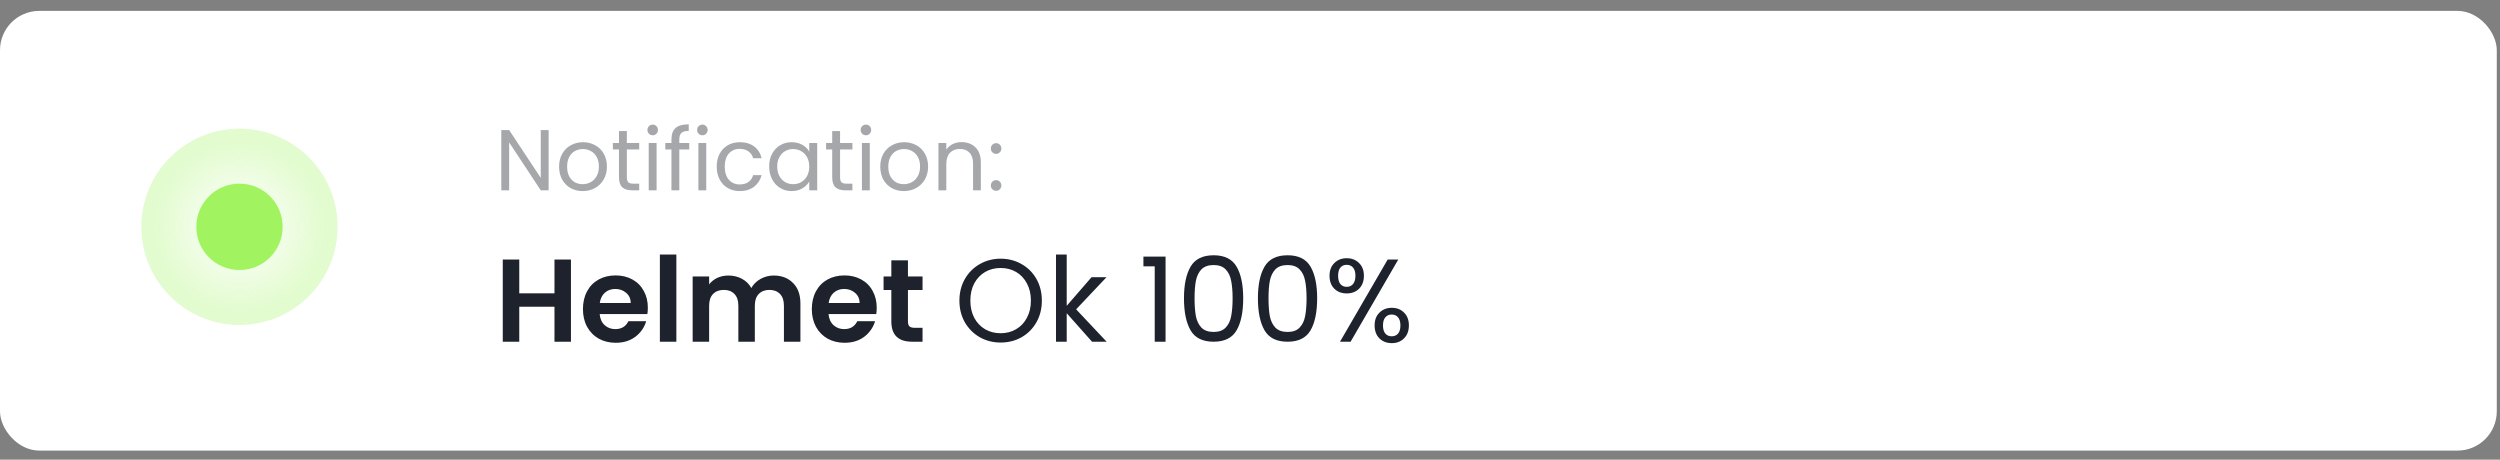
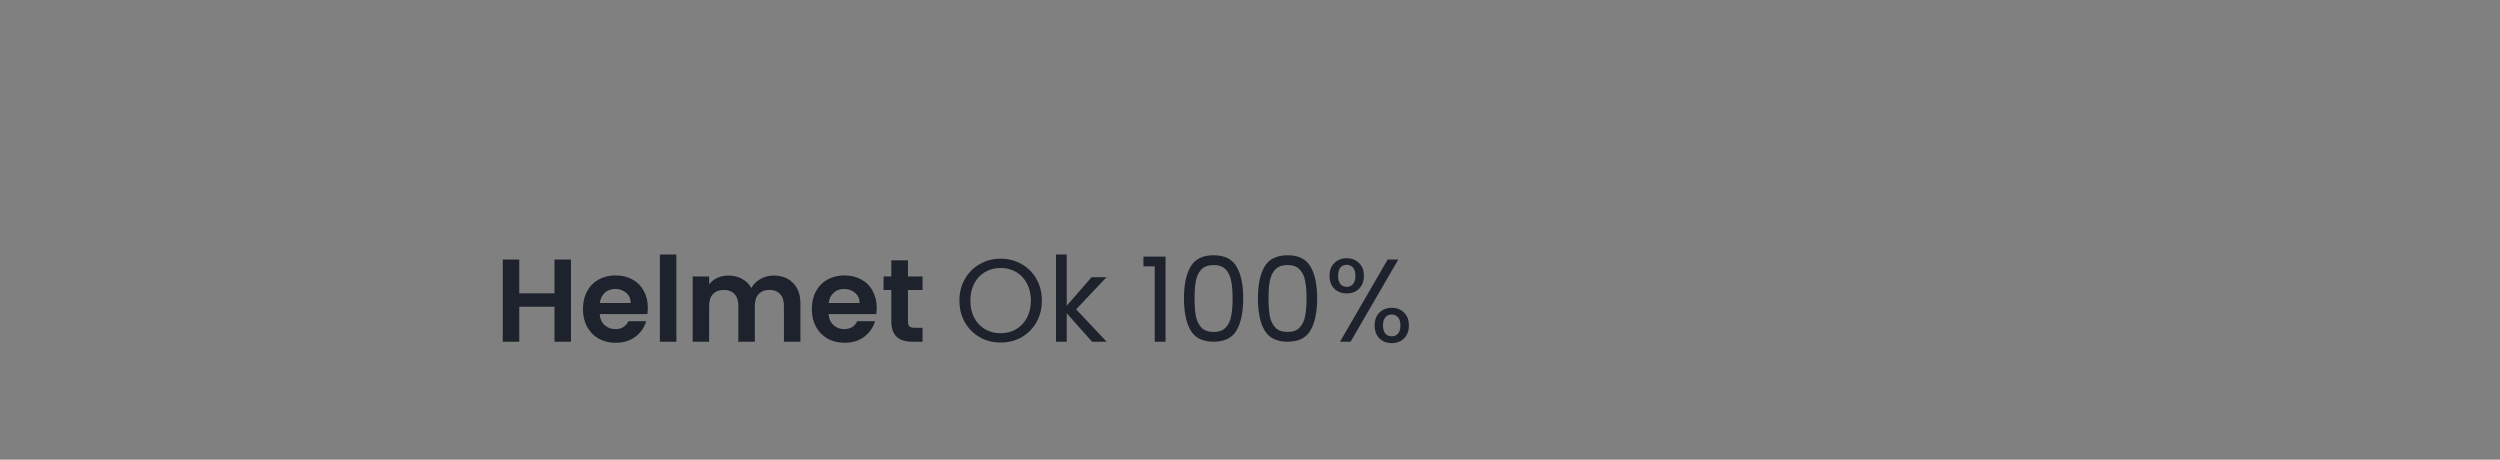
<svg xmlns="http://www.w3.org/2000/svg" width="223" height="41" viewBox="0 0 223 41" fill="none">
  <rect x="0" y="0" width="223" height="41" fill="#808080" stroke="none" />
-   <rect y="0.972" width="222.712" height="39.22" rx="3.502" fill="white" />
-   <circle opacity="0.3" cx="21.361" cy="20.232" r="8.754" fill="url(#paint0_radial_1237_292)" />
-   <circle cx="21.361" cy="20.233" r="3.852" fill="#A1F460" />
-   <path d="M48.937 16.976H48.236L45.416 12.7V16.976H44.715V11.599H45.416L48.236 15.867V11.599H48.937V16.976ZM51.973 17.045C51.578 17.045 51.218 16.956 50.895 16.776C50.576 16.596 50.325 16.342 50.14 16.013C49.96 15.679 49.87 15.294 49.87 14.857C49.87 14.426 49.963 14.046 50.148 13.717C50.337 13.383 50.594 13.129 50.918 12.955C51.241 12.775 51.603 12.685 52.004 12.685C52.405 12.685 52.767 12.775 53.09 12.955C53.414 13.129 53.668 13.381 53.853 13.71C54.043 14.038 54.138 14.421 54.138 14.857C54.138 15.294 54.041 15.679 53.845 16.013C53.655 16.342 53.396 16.596 53.067 16.776C52.739 16.956 52.374 17.045 51.973 17.045ZM51.973 16.429C52.225 16.429 52.461 16.37 52.682 16.252C52.903 16.134 53.08 15.957 53.214 15.72C53.352 15.484 53.422 15.197 53.422 14.857C53.422 14.518 53.355 14.231 53.221 13.995C53.088 13.758 52.913 13.584 52.697 13.471C52.482 13.353 52.248 13.294 51.996 13.294C51.74 13.294 51.503 13.353 51.288 13.471C51.077 13.584 50.908 13.758 50.779 13.995C50.651 14.231 50.587 14.518 50.587 14.857C50.587 15.202 50.648 15.492 50.772 15.728C50.9 15.964 51.069 16.142 51.28 16.26C51.49 16.373 51.722 16.429 51.973 16.429ZM55.915 13.332V15.82C55.915 16.026 55.959 16.172 56.046 16.26C56.133 16.342 56.285 16.383 56.5 16.383H57.017V16.976H56.385C55.995 16.976 55.702 16.886 55.507 16.706C55.312 16.527 55.214 16.231 55.214 15.82V13.332H54.667V12.754H55.214V11.691H55.915V12.754H57.017V13.332H55.915ZM58.228 12.069C58.095 12.069 57.982 12.023 57.889 11.93C57.797 11.838 57.751 11.725 57.751 11.591C57.751 11.457 57.797 11.345 57.889 11.252C57.982 11.16 58.095 11.113 58.228 11.113C58.356 11.113 58.464 11.16 58.552 11.252C58.644 11.345 58.69 11.457 58.69 11.591C58.69 11.725 58.644 11.838 58.552 11.93C58.464 12.023 58.356 12.069 58.228 12.069ZM58.567 12.754V16.976H57.866V12.754H58.567ZM61.48 13.332H60.594V16.976H59.893V13.332H59.346V12.754H59.893V12.454C59.893 11.981 60.014 11.637 60.255 11.422C60.502 11.201 60.894 11.09 61.434 11.09V11.676C61.126 11.676 60.907 11.737 60.779 11.861C60.656 11.979 60.594 12.177 60.594 12.454V12.754H61.48V13.332ZM62.659 12.069C62.526 12.069 62.413 12.023 62.32 11.93C62.228 11.838 62.182 11.725 62.182 11.591C62.182 11.457 62.228 11.345 62.32 11.252C62.413 11.16 62.526 11.113 62.659 11.113C62.788 11.113 62.896 11.16 62.983 11.252C63.075 11.345 63.122 11.457 63.122 11.591C63.122 11.725 63.075 11.838 62.983 11.93C62.896 12.023 62.788 12.069 62.659 12.069ZM62.998 12.754V16.976H62.297V12.754H62.998ZM63.931 14.857C63.931 14.421 64.019 14.041 64.193 13.717C64.368 13.389 64.609 13.134 64.917 12.955C65.231 12.775 65.588 12.685 65.988 12.685C66.507 12.685 66.933 12.811 67.267 13.062C67.606 13.314 67.829 13.663 67.937 14.11H67.182C67.11 13.853 66.969 13.651 66.758 13.502C66.553 13.353 66.296 13.278 65.988 13.278C65.588 13.278 65.264 13.417 65.017 13.694C64.771 13.966 64.648 14.354 64.648 14.857C64.648 15.366 64.771 15.759 65.017 16.036C65.264 16.314 65.588 16.452 65.988 16.452C66.296 16.452 66.553 16.38 66.758 16.236C66.964 16.093 67.105 15.887 67.182 15.62H67.937C67.824 16.052 67.598 16.398 67.259 16.66C66.92 16.917 66.497 17.045 65.988 17.045C65.588 17.045 65.231 16.956 64.917 16.776C64.609 16.596 64.368 16.342 64.193 16.013C64.019 15.684 63.931 15.299 63.931 14.857ZM68.611 14.85C68.611 14.418 68.698 14.041 68.873 13.717C69.047 13.389 69.286 13.134 69.589 12.955C69.897 12.775 70.239 12.685 70.614 12.685C70.984 12.685 71.305 12.765 71.577 12.924C71.849 13.083 72.052 13.283 72.185 13.525V12.754H72.894V16.976H72.185V16.19C72.047 16.437 71.839 16.642 71.561 16.807C71.289 16.966 70.971 17.045 70.606 17.045C70.231 17.045 69.892 16.953 69.589 16.768C69.286 16.583 69.047 16.324 68.873 15.99C68.698 15.656 68.611 15.276 68.611 14.85ZM72.185 14.857C72.185 14.539 72.121 14.262 71.993 14.025C71.864 13.789 71.69 13.61 71.469 13.486C71.253 13.358 71.014 13.294 70.752 13.294C70.49 13.294 70.252 13.355 70.036 13.479C69.82 13.602 69.648 13.781 69.52 14.018C69.391 14.254 69.327 14.531 69.327 14.85C69.327 15.173 69.391 15.456 69.52 15.697C69.648 15.934 69.82 16.116 70.036 16.244C70.252 16.367 70.49 16.429 70.752 16.429C71.014 16.429 71.253 16.367 71.469 16.244C71.69 16.116 71.864 15.934 71.993 15.697C72.121 15.456 72.185 15.176 72.185 14.857ZM74.934 13.332V15.82C74.934 16.026 74.978 16.172 75.065 16.26C75.152 16.342 75.304 16.383 75.519 16.383H76.035V16.976H75.404C75.013 16.976 74.721 16.886 74.526 16.706C74.33 16.527 74.233 16.231 74.233 15.82V13.332H73.686V12.754H74.233V11.691H74.934V12.754H76.035V13.332H74.934ZM77.247 12.069C77.114 12.069 77.001 12.023 76.908 11.93C76.816 11.838 76.769 11.725 76.769 11.591C76.769 11.457 76.816 11.345 76.908 11.252C77.001 11.16 77.114 11.113 77.247 11.113C77.375 11.113 77.483 11.16 77.571 11.252C77.663 11.345 77.709 11.457 77.709 11.591C77.709 11.725 77.663 11.838 77.571 11.93C77.483 12.023 77.375 12.069 77.247 12.069ZM77.586 12.754V16.976H76.885V12.754H77.586ZM80.622 17.045C80.227 17.045 79.867 16.956 79.543 16.776C79.225 16.596 78.973 16.342 78.788 16.013C78.609 15.679 78.519 15.294 78.519 14.857C78.519 14.426 78.611 14.046 78.796 13.717C78.986 13.383 79.243 13.129 79.567 12.955C79.89 12.775 80.252 12.685 80.653 12.685C81.053 12.685 81.416 12.775 81.739 12.955C82.063 13.129 82.317 13.381 82.502 13.71C82.692 14.038 82.787 14.421 82.787 14.857C82.787 15.294 82.689 15.679 82.494 16.013C82.304 16.342 82.045 16.596 81.716 16.776C81.387 16.956 81.023 17.045 80.622 17.045ZM80.622 16.429C80.874 16.429 81.11 16.37 81.331 16.252C81.552 16.134 81.729 15.957 81.862 15.72C82.001 15.484 82.07 15.197 82.07 14.857C82.07 14.518 82.004 14.231 81.87 13.995C81.737 13.758 81.562 13.584 81.346 13.471C81.13 13.353 80.897 13.294 80.645 13.294C80.388 13.294 80.152 13.353 79.936 13.471C79.726 13.584 79.556 13.758 79.428 13.995C79.3 14.231 79.235 14.518 79.235 14.857C79.235 15.202 79.297 15.492 79.42 15.728C79.549 15.964 79.718 16.142 79.929 16.26C80.139 16.373 80.37 16.429 80.622 16.429ZM85.766 12.677C86.279 12.677 86.695 12.834 87.014 13.147C87.332 13.455 87.491 13.902 87.491 14.488V16.976H86.798V14.588C86.798 14.167 86.693 13.846 86.482 13.625C86.271 13.399 85.984 13.286 85.619 13.286C85.249 13.286 84.954 13.402 84.733 13.633C84.517 13.864 84.41 14.2 84.41 14.642V16.976H83.709V12.754H84.41V13.355C84.548 13.139 84.736 12.973 84.972 12.854C85.213 12.736 85.478 12.677 85.766 12.677ZM88.86 17.022C88.726 17.022 88.613 16.976 88.521 16.884C88.428 16.791 88.382 16.678 88.382 16.545C88.382 16.411 88.428 16.298 88.521 16.206C88.613 16.113 88.726 16.067 88.86 16.067C88.988 16.067 89.096 16.113 89.183 16.206C89.276 16.298 89.322 16.411 89.322 16.545C89.322 16.678 89.276 16.791 89.183 16.884C89.096 16.976 88.988 17.022 88.86 17.022ZM88.86 13.725C88.726 13.725 88.613 13.679 88.521 13.586C88.428 13.494 88.382 13.381 88.382 13.247C88.382 13.114 88.428 13.001 88.521 12.908C88.613 12.816 88.726 12.77 88.86 12.77C88.988 12.77 89.096 12.816 89.183 12.908C89.276 13.001 89.322 13.114 89.322 13.247C89.322 13.381 89.276 13.494 89.183 13.586C89.096 13.679 88.988 13.725 88.86 13.725Z" fill="#A5A7AB" />
-   <path d="M50.929 23.148V30.481H49.459V27.361H46.318V30.481H44.847V23.148H46.318V26.163H49.459V23.148H50.929ZM57.787 27.445C57.787 27.655 57.773 27.844 57.745 28.012H53.491C53.526 28.433 53.673 28.762 53.932 29C54.191 29.238 54.51 29.357 54.888 29.357C55.434 29.357 55.823 29.122 56.054 28.653H57.64C57.472 29.214 57.15 29.676 56.674 30.04C56.197 30.397 55.613 30.576 54.919 30.576C54.359 30.576 53.855 30.453 53.407 30.208C52.965 29.956 52.619 29.602 52.367 29.147C52.121 28.692 51.999 28.166 51.999 27.571C51.999 26.969 52.121 26.44 52.367 25.985C52.612 25.53 52.955 25.18 53.396 24.934C53.837 24.689 54.345 24.567 54.919 24.567C55.473 24.567 55.966 24.686 56.401 24.924C56.842 25.162 57.181 25.502 57.42 25.943C57.665 26.377 57.787 26.878 57.787 27.445ZM56.264 27.025C56.257 26.647 56.12 26.346 55.854 26.122C55.588 25.89 55.263 25.775 54.877 25.775C54.513 25.775 54.205 25.887 53.953 26.111C53.708 26.328 53.557 26.633 53.501 27.025H56.264ZM60.332 22.707V30.481H58.861V22.707H60.332ZM69.012 24.577C69.727 24.577 70.301 24.798 70.735 25.239C71.176 25.673 71.397 26.283 71.397 27.067V30.481H69.926V27.267C69.926 26.811 69.811 26.465 69.58 26.227C69.349 25.981 69.033 25.859 68.634 25.859C68.235 25.859 67.916 25.981 67.678 26.227C67.447 26.465 67.331 26.811 67.331 27.267V30.481H65.861V27.267C65.861 26.811 65.745 26.465 65.514 26.227C65.283 25.981 64.968 25.859 64.569 25.859C64.162 25.859 63.84 25.981 63.602 26.227C63.371 26.465 63.255 26.811 63.255 27.267V30.481H61.785V24.661H63.255V25.365C63.444 25.12 63.686 24.927 63.98 24.787C64.281 24.647 64.611 24.577 64.968 24.577C65.423 24.577 65.829 24.675 66.186 24.871C66.543 25.061 66.82 25.334 67.016 25.691C67.205 25.355 67.478 25.085 67.836 24.882C68.2 24.679 68.592 24.577 69.012 24.577ZM78.203 27.445C78.203 27.655 78.189 27.844 78.161 28.012H73.906C73.941 28.433 74.088 28.762 74.347 29C74.606 29.238 74.925 29.357 75.303 29.357C75.85 29.357 76.238 29.122 76.469 28.653H78.056C77.888 29.214 77.566 29.676 77.089 30.04C76.613 30.397 76.028 30.576 75.335 30.576C74.775 30.576 74.27 30.453 73.822 30.208C73.381 29.956 73.034 29.602 72.782 29.147C72.537 28.692 72.414 28.166 72.414 27.571C72.414 26.969 72.537 26.44 72.782 25.985C73.027 25.53 73.37 25.18 73.812 24.934C74.253 24.689 74.761 24.567 75.335 24.567C75.888 24.567 76.382 24.686 76.816 24.924C77.257 25.162 77.597 25.502 77.835 25.943C78.08 26.377 78.203 26.878 78.203 27.445ZM76.68 27.025C76.673 26.647 76.536 26.346 76.27 26.122C76.004 25.89 75.678 25.775 75.293 25.775C74.929 25.775 74.621 25.887 74.368 26.111C74.123 26.328 73.973 26.633 73.917 27.025H76.68ZM80.989 25.869V28.685C80.989 28.881 81.034 29.024 81.125 29.116C81.223 29.2 81.384 29.242 81.609 29.242H82.291V30.481H81.367C80.127 30.481 79.507 29.879 79.507 28.674V25.869H78.814V24.661H79.507V23.222H80.989V24.661H82.291V25.869H80.989ZM89.256 30.555C88.577 30.555 87.957 30.397 87.397 30.082C86.836 29.76 86.392 29.315 86.062 28.748C85.74 28.174 85.579 27.529 85.579 26.815C85.579 26.101 85.74 25.46 86.062 24.892C86.392 24.318 86.836 23.873 87.397 23.558C87.957 23.236 88.577 23.075 89.256 23.075C89.942 23.075 90.566 23.236 91.126 23.558C91.686 23.873 92.128 24.315 92.45 24.882C92.772 25.449 92.933 26.093 92.933 26.815C92.933 27.536 92.772 28.18 92.45 28.748C92.128 29.315 91.686 29.76 91.126 30.082C90.566 30.397 89.942 30.555 89.256 30.555ZM89.256 29.725C89.767 29.725 90.226 29.606 90.632 29.368C91.046 29.13 91.368 28.79 91.599 28.349C91.837 27.907 91.956 27.396 91.956 26.815C91.956 26.227 91.837 25.715 91.599 25.281C91.368 24.84 91.049 24.5 90.643 24.262C90.237 24.024 89.774 23.905 89.256 23.905C88.738 23.905 88.276 24.024 87.869 24.262C87.463 24.5 87.141 24.84 86.903 25.281C86.672 25.715 86.556 26.227 86.556 26.815C86.556 27.396 86.672 27.907 86.903 28.349C87.141 28.79 87.463 29.13 87.869 29.368C88.283 29.606 88.745 29.725 89.256 29.725ZM97.41 30.481L95.151 27.939V30.481H94.195V22.707H95.151V27.277L97.368 24.724H98.702L95.991 27.592L98.712 30.481H97.41ZM101.993 23.758V22.886H103.968V30.481H103.001V23.758H101.993ZM105.61 26.605C105.61 25.4 105.806 24.462 106.198 23.789C106.59 23.11 107.276 22.77 108.257 22.77C109.23 22.77 109.913 23.11 110.306 23.789C110.698 24.462 110.894 25.4 110.894 26.605C110.894 27.83 110.698 28.783 110.306 29.462C109.913 30.142 109.23 30.481 108.257 30.481C107.276 30.481 106.59 30.142 106.198 29.462C105.806 28.783 105.61 27.83 105.61 26.605ZM109.948 26.605C109.948 25.995 109.906 25.481 109.822 25.061C109.745 24.633 109.581 24.29 109.329 24.031C109.083 23.772 108.726 23.642 108.257 23.642C107.781 23.642 107.417 23.772 107.164 24.031C106.919 24.29 106.755 24.633 106.671 25.061C106.594 25.481 106.555 25.995 106.555 26.605C106.555 27.235 106.594 27.764 106.671 28.191C106.755 28.618 106.919 28.961 107.164 29.221C107.417 29.48 107.781 29.609 108.257 29.609C108.726 29.609 109.083 29.48 109.329 29.221C109.581 28.961 109.745 28.618 109.822 28.191C109.906 27.764 109.948 27.235 109.948 26.605ZM112.206 26.605C112.206 25.4 112.402 24.462 112.795 23.789C113.187 23.11 113.873 22.77 114.854 22.77C115.827 22.77 116.51 23.11 116.902 23.789C117.294 24.462 117.49 25.4 117.49 26.605C117.49 27.83 117.294 28.783 116.902 29.462C116.51 30.142 115.827 30.481 114.854 30.481C113.873 30.481 113.187 30.142 112.795 29.462C112.402 28.783 112.206 27.83 112.206 26.605ZM116.545 26.605C116.545 25.995 116.503 25.481 116.419 25.061C116.342 24.633 116.177 24.29 115.925 24.031C115.68 23.772 115.323 23.642 114.854 23.642C114.377 23.642 114.013 23.772 113.761 24.031C113.516 24.29 113.351 24.633 113.267 25.061C113.19 25.481 113.152 25.995 113.152 26.605C113.152 27.235 113.19 27.764 113.267 28.191C113.351 28.618 113.516 28.961 113.761 29.221C114.013 29.48 114.377 29.609 114.854 29.609C115.323 29.609 115.68 29.48 115.925 29.221C116.177 28.961 116.342 28.618 116.419 28.191C116.503 27.764 116.545 27.235 116.545 26.605ZM118.593 24.598C118.593 24.122 118.736 23.744 119.023 23.464C119.311 23.177 119.678 23.033 120.126 23.033C120.575 23.033 120.942 23.177 121.23 23.464C121.517 23.744 121.66 24.122 121.66 24.598C121.66 25.081 121.517 25.467 121.23 25.754C120.942 26.034 120.575 26.174 120.126 26.174C119.678 26.174 119.311 26.034 119.023 25.754C118.736 25.467 118.593 25.081 118.593 24.598ZM124.728 23.148L120.473 30.481H119.528L123.782 23.148H124.728ZM120.126 23.621C119.888 23.621 119.699 23.705 119.559 23.873C119.426 24.035 119.36 24.276 119.36 24.598C119.36 24.92 119.426 25.166 119.559 25.334C119.699 25.502 119.888 25.586 120.126 25.586C120.365 25.586 120.554 25.502 120.694 25.334C120.834 25.159 120.904 24.913 120.904 24.598C120.904 24.276 120.834 24.035 120.694 23.873C120.554 23.705 120.365 23.621 120.126 23.621ZM122.616 29.032C122.616 28.548 122.76 28.166 123.047 27.886C123.334 27.599 123.702 27.456 124.15 27.456C124.598 27.456 124.962 27.599 125.243 27.886C125.53 28.166 125.673 28.548 125.673 29.032C125.673 29.508 125.53 29.889 125.243 30.177C124.962 30.464 124.598 30.607 124.15 30.607C123.702 30.607 123.334 30.467 123.047 30.187C122.76 29.9 122.616 29.515 122.616 29.032ZM124.139 28.055C123.901 28.055 123.712 28.139 123.572 28.307C123.432 28.468 123.362 28.709 123.362 29.032C123.362 29.347 123.432 29.588 123.572 29.756C123.712 29.917 123.901 29.998 124.139 29.998C124.378 29.998 124.567 29.917 124.707 29.756C124.847 29.588 124.917 29.347 124.917 29.032C124.917 28.709 124.847 28.468 124.707 28.307C124.567 28.139 124.378 28.055 124.139 28.055Z" fill="#1D222C" />
+   <path d="M50.929 23.148V30.481H49.459V27.361H46.318V30.481H44.847V23.148H46.318V26.163H49.459V23.148H50.929ZM57.787 27.445C57.787 27.655 57.773 27.844 57.745 28.012H53.491C53.526 28.433 53.673 28.762 53.932 29C54.191 29.238 54.51 29.357 54.888 29.357C55.434 29.357 55.823 29.122 56.054 28.653H57.64C57.472 29.214 57.15 29.676 56.674 30.04C56.197 30.397 55.613 30.576 54.919 30.576C54.359 30.576 53.855 30.453 53.407 30.208C52.965 29.956 52.619 29.602 52.367 29.147C52.121 28.692 51.999 28.166 51.999 27.571C51.999 26.969 52.121 26.44 52.367 25.985C52.612 25.53 52.955 25.18 53.396 24.934C53.837 24.689 54.345 24.567 54.919 24.567C55.473 24.567 55.966 24.686 56.401 24.924C56.842 25.162 57.181 25.502 57.42 25.943C57.665 26.377 57.787 26.878 57.787 27.445ZM56.264 27.025C56.257 26.647 56.12 26.346 55.854 26.122C55.588 25.89 55.263 25.775 54.877 25.775C54.513 25.775 54.205 25.887 53.953 26.111C53.708 26.328 53.557 26.633 53.501 27.025H56.264ZM60.332 22.707V30.481H58.861V22.707H60.332ZM69.012 24.577C69.727 24.577 70.301 24.798 70.735 25.239C71.176 25.673 71.397 26.283 71.397 27.067V30.481H69.926V27.267C69.926 26.811 69.811 26.465 69.58 26.227C69.349 25.981 69.033 25.859 68.634 25.859C68.235 25.859 67.916 25.981 67.678 26.227C67.447 26.465 67.331 26.811 67.331 27.267V30.481H65.861V27.267C65.861 26.811 65.745 26.465 65.514 26.227C65.283 25.981 64.968 25.859 64.569 25.859C64.162 25.859 63.84 25.981 63.602 26.227C63.371 26.465 63.255 26.811 63.255 27.267V30.481H61.785V24.661H63.255V25.365C63.444 25.12 63.686 24.927 63.98 24.787C64.281 24.647 64.611 24.577 64.968 24.577C65.423 24.577 65.829 24.675 66.186 24.871C66.543 25.061 66.82 25.334 67.016 25.691C67.205 25.355 67.478 25.085 67.836 24.882C68.2 24.679 68.592 24.577 69.012 24.577ZM78.203 27.445C78.203 27.655 78.189 27.844 78.161 28.012H73.906C73.941 28.433 74.088 28.762 74.347 29C74.606 29.238 74.925 29.357 75.303 29.357C75.85 29.357 76.238 29.122 76.469 28.653H78.056C77.888 29.214 77.566 29.676 77.089 30.04C76.613 30.397 76.028 30.576 75.335 30.576C74.775 30.576 74.27 30.453 73.822 30.208C73.381 29.956 73.034 29.602 72.782 29.147C72.537 28.692 72.414 28.166 72.414 27.571C72.414 26.969 72.537 26.44 72.782 25.985C73.027 25.53 73.37 25.18 73.812 24.934C74.253 24.689 74.761 24.567 75.335 24.567C75.888 24.567 76.382 24.686 76.816 24.924C77.257 25.162 77.597 25.502 77.835 25.943C78.08 26.377 78.203 26.878 78.203 27.445ZM76.68 27.025C76.673 26.647 76.536 26.346 76.27 26.122C76.004 25.89 75.678 25.775 75.293 25.775C74.929 25.775 74.621 25.887 74.368 26.111C74.123 26.328 73.973 26.633 73.917 27.025H76.68ZM80.989 25.869V28.685C80.989 28.881 81.034 29.024 81.125 29.116C81.223 29.2 81.384 29.242 81.609 29.242H82.291V30.481H81.367C80.127 30.481 79.507 29.879 79.507 28.674V25.869H78.814V24.661H79.507V23.222H80.989V24.661H82.291V25.869H80.989ZM89.256 30.555C88.577 30.555 87.957 30.397 87.397 30.082C86.836 29.76 86.392 29.315 86.062 28.748C85.74 28.174 85.579 27.529 85.579 26.815C85.579 26.101 85.74 25.46 86.062 24.892C86.392 24.318 86.836 23.873 87.397 23.558C87.957 23.236 88.577 23.075 89.256 23.075C89.942 23.075 90.566 23.236 91.126 23.558C91.686 23.873 92.128 24.315 92.45 24.882C92.772 25.449 92.933 26.093 92.933 26.815C92.933 27.536 92.772 28.18 92.45 28.748C92.128 29.315 91.686 29.76 91.126 30.082C90.566 30.397 89.942 30.555 89.256 30.555ZM89.256 29.725C89.767 29.725 90.226 29.606 90.632 29.368C91.046 29.13 91.368 28.79 91.599 28.349C91.837 27.907 91.956 27.396 91.956 26.815C91.956 26.227 91.837 25.715 91.599 25.281C91.368 24.84 91.049 24.5 90.643 24.262C90.237 24.024 89.774 23.905 89.256 23.905C88.738 23.905 88.276 24.024 87.869 24.262C87.463 24.5 87.141 24.84 86.903 25.281C86.672 25.715 86.556 26.227 86.556 26.815C86.556 27.396 86.672 27.907 86.903 28.349C87.141 28.79 87.463 29.13 87.869 29.368C88.283 29.606 88.745 29.725 89.256 29.725M97.41 30.481L95.151 27.939V30.481H94.195V22.707H95.151V27.277L97.368 24.724H98.702L95.991 27.592L98.712 30.481H97.41ZM101.993 23.758V22.886H103.968V30.481H103.001V23.758H101.993ZM105.61 26.605C105.61 25.4 105.806 24.462 106.198 23.789C106.59 23.11 107.276 22.77 108.257 22.77C109.23 22.77 109.913 23.11 110.306 23.789C110.698 24.462 110.894 25.4 110.894 26.605C110.894 27.83 110.698 28.783 110.306 29.462C109.913 30.142 109.23 30.481 108.257 30.481C107.276 30.481 106.59 30.142 106.198 29.462C105.806 28.783 105.61 27.83 105.61 26.605ZM109.948 26.605C109.948 25.995 109.906 25.481 109.822 25.061C109.745 24.633 109.581 24.29 109.329 24.031C109.083 23.772 108.726 23.642 108.257 23.642C107.781 23.642 107.417 23.772 107.164 24.031C106.919 24.29 106.755 24.633 106.671 25.061C106.594 25.481 106.555 25.995 106.555 26.605C106.555 27.235 106.594 27.764 106.671 28.191C106.755 28.618 106.919 28.961 107.164 29.221C107.417 29.48 107.781 29.609 108.257 29.609C108.726 29.609 109.083 29.48 109.329 29.221C109.581 28.961 109.745 28.618 109.822 28.191C109.906 27.764 109.948 27.235 109.948 26.605ZM112.206 26.605C112.206 25.4 112.402 24.462 112.795 23.789C113.187 23.11 113.873 22.77 114.854 22.77C115.827 22.77 116.51 23.11 116.902 23.789C117.294 24.462 117.49 25.4 117.49 26.605C117.49 27.83 117.294 28.783 116.902 29.462C116.51 30.142 115.827 30.481 114.854 30.481C113.873 30.481 113.187 30.142 112.795 29.462C112.402 28.783 112.206 27.83 112.206 26.605ZM116.545 26.605C116.545 25.995 116.503 25.481 116.419 25.061C116.342 24.633 116.177 24.29 115.925 24.031C115.68 23.772 115.323 23.642 114.854 23.642C114.377 23.642 114.013 23.772 113.761 24.031C113.516 24.29 113.351 24.633 113.267 25.061C113.19 25.481 113.152 25.995 113.152 26.605C113.152 27.235 113.19 27.764 113.267 28.191C113.351 28.618 113.516 28.961 113.761 29.221C114.013 29.48 114.377 29.609 114.854 29.609C115.323 29.609 115.68 29.48 115.925 29.221C116.177 28.961 116.342 28.618 116.419 28.191C116.503 27.764 116.545 27.235 116.545 26.605ZM118.593 24.598C118.593 24.122 118.736 23.744 119.023 23.464C119.311 23.177 119.678 23.033 120.126 23.033C120.575 23.033 120.942 23.177 121.23 23.464C121.517 23.744 121.66 24.122 121.66 24.598C121.66 25.081 121.517 25.467 121.23 25.754C120.942 26.034 120.575 26.174 120.126 26.174C119.678 26.174 119.311 26.034 119.023 25.754C118.736 25.467 118.593 25.081 118.593 24.598ZM124.728 23.148L120.473 30.481H119.528L123.782 23.148H124.728ZM120.126 23.621C119.888 23.621 119.699 23.705 119.559 23.873C119.426 24.035 119.36 24.276 119.36 24.598C119.36 24.92 119.426 25.166 119.559 25.334C119.699 25.502 119.888 25.586 120.126 25.586C120.365 25.586 120.554 25.502 120.694 25.334C120.834 25.159 120.904 24.913 120.904 24.598C120.904 24.276 120.834 24.035 120.694 23.873C120.554 23.705 120.365 23.621 120.126 23.621ZM122.616 29.032C122.616 28.548 122.76 28.166 123.047 27.886C123.334 27.599 123.702 27.456 124.15 27.456C124.598 27.456 124.962 27.599 125.243 27.886C125.53 28.166 125.673 28.548 125.673 29.032C125.673 29.508 125.53 29.889 125.243 30.177C124.962 30.464 124.598 30.607 124.15 30.607C123.702 30.607 123.334 30.467 123.047 30.187C122.76 29.9 122.616 29.515 122.616 29.032ZM124.139 28.055C123.901 28.055 123.712 28.139 123.572 28.307C123.432 28.468 123.362 28.709 123.362 29.032C123.362 29.347 123.432 29.588 123.572 29.756C123.712 29.917 123.901 29.998 124.139 29.998C124.378 29.998 124.567 29.917 124.707 29.756C124.847 29.588 124.917 29.347 124.917 29.032C124.917 28.709 124.847 28.468 124.707 28.307C124.567 28.139 124.378 28.055 124.139 28.055Z" fill="#1D222C" />
  <defs>
    <radialGradient id="paint0_radial_1237_292" cx="0" cy="0" r="1" gradientUnits="userSpaceOnUse" gradientTransform="translate(21.361 20.232) rotate(90) scale(8.754)">
      <stop stop-color="#A1F460" stop-opacity="0" />
      <stop offset="0.859" stop-color="#A1F460" />
    </radialGradient>
  </defs>
</svg>